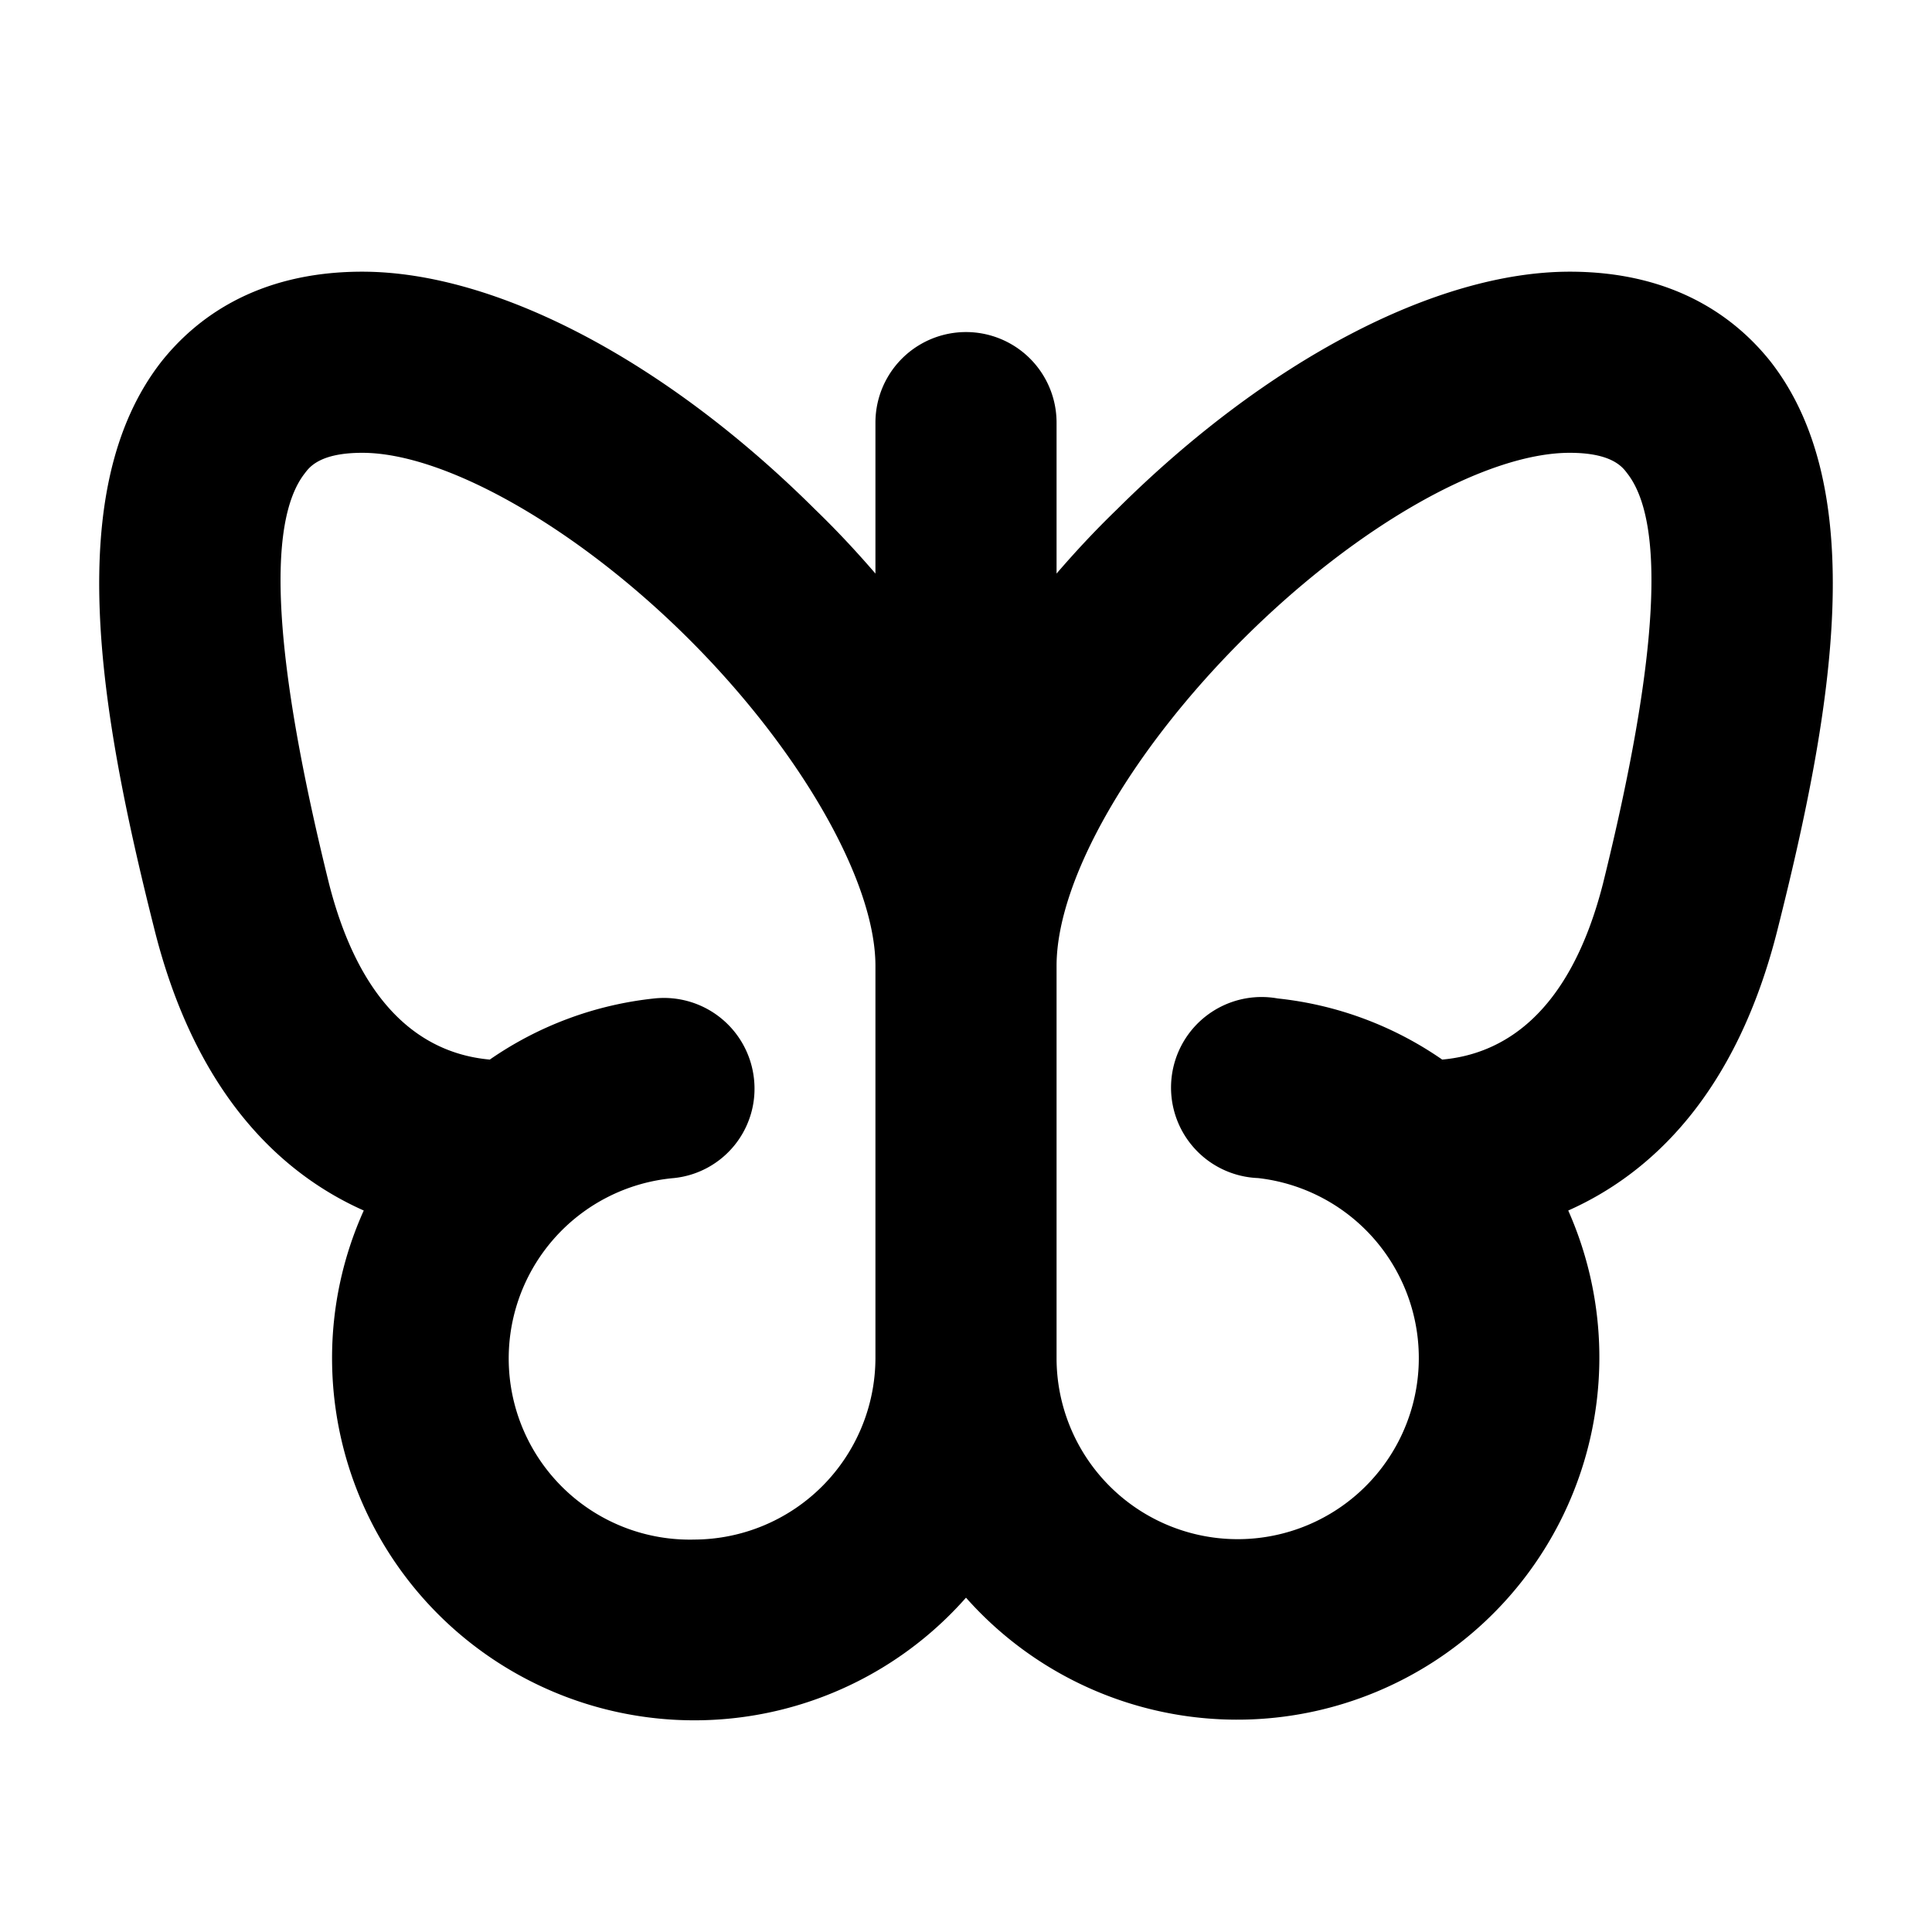
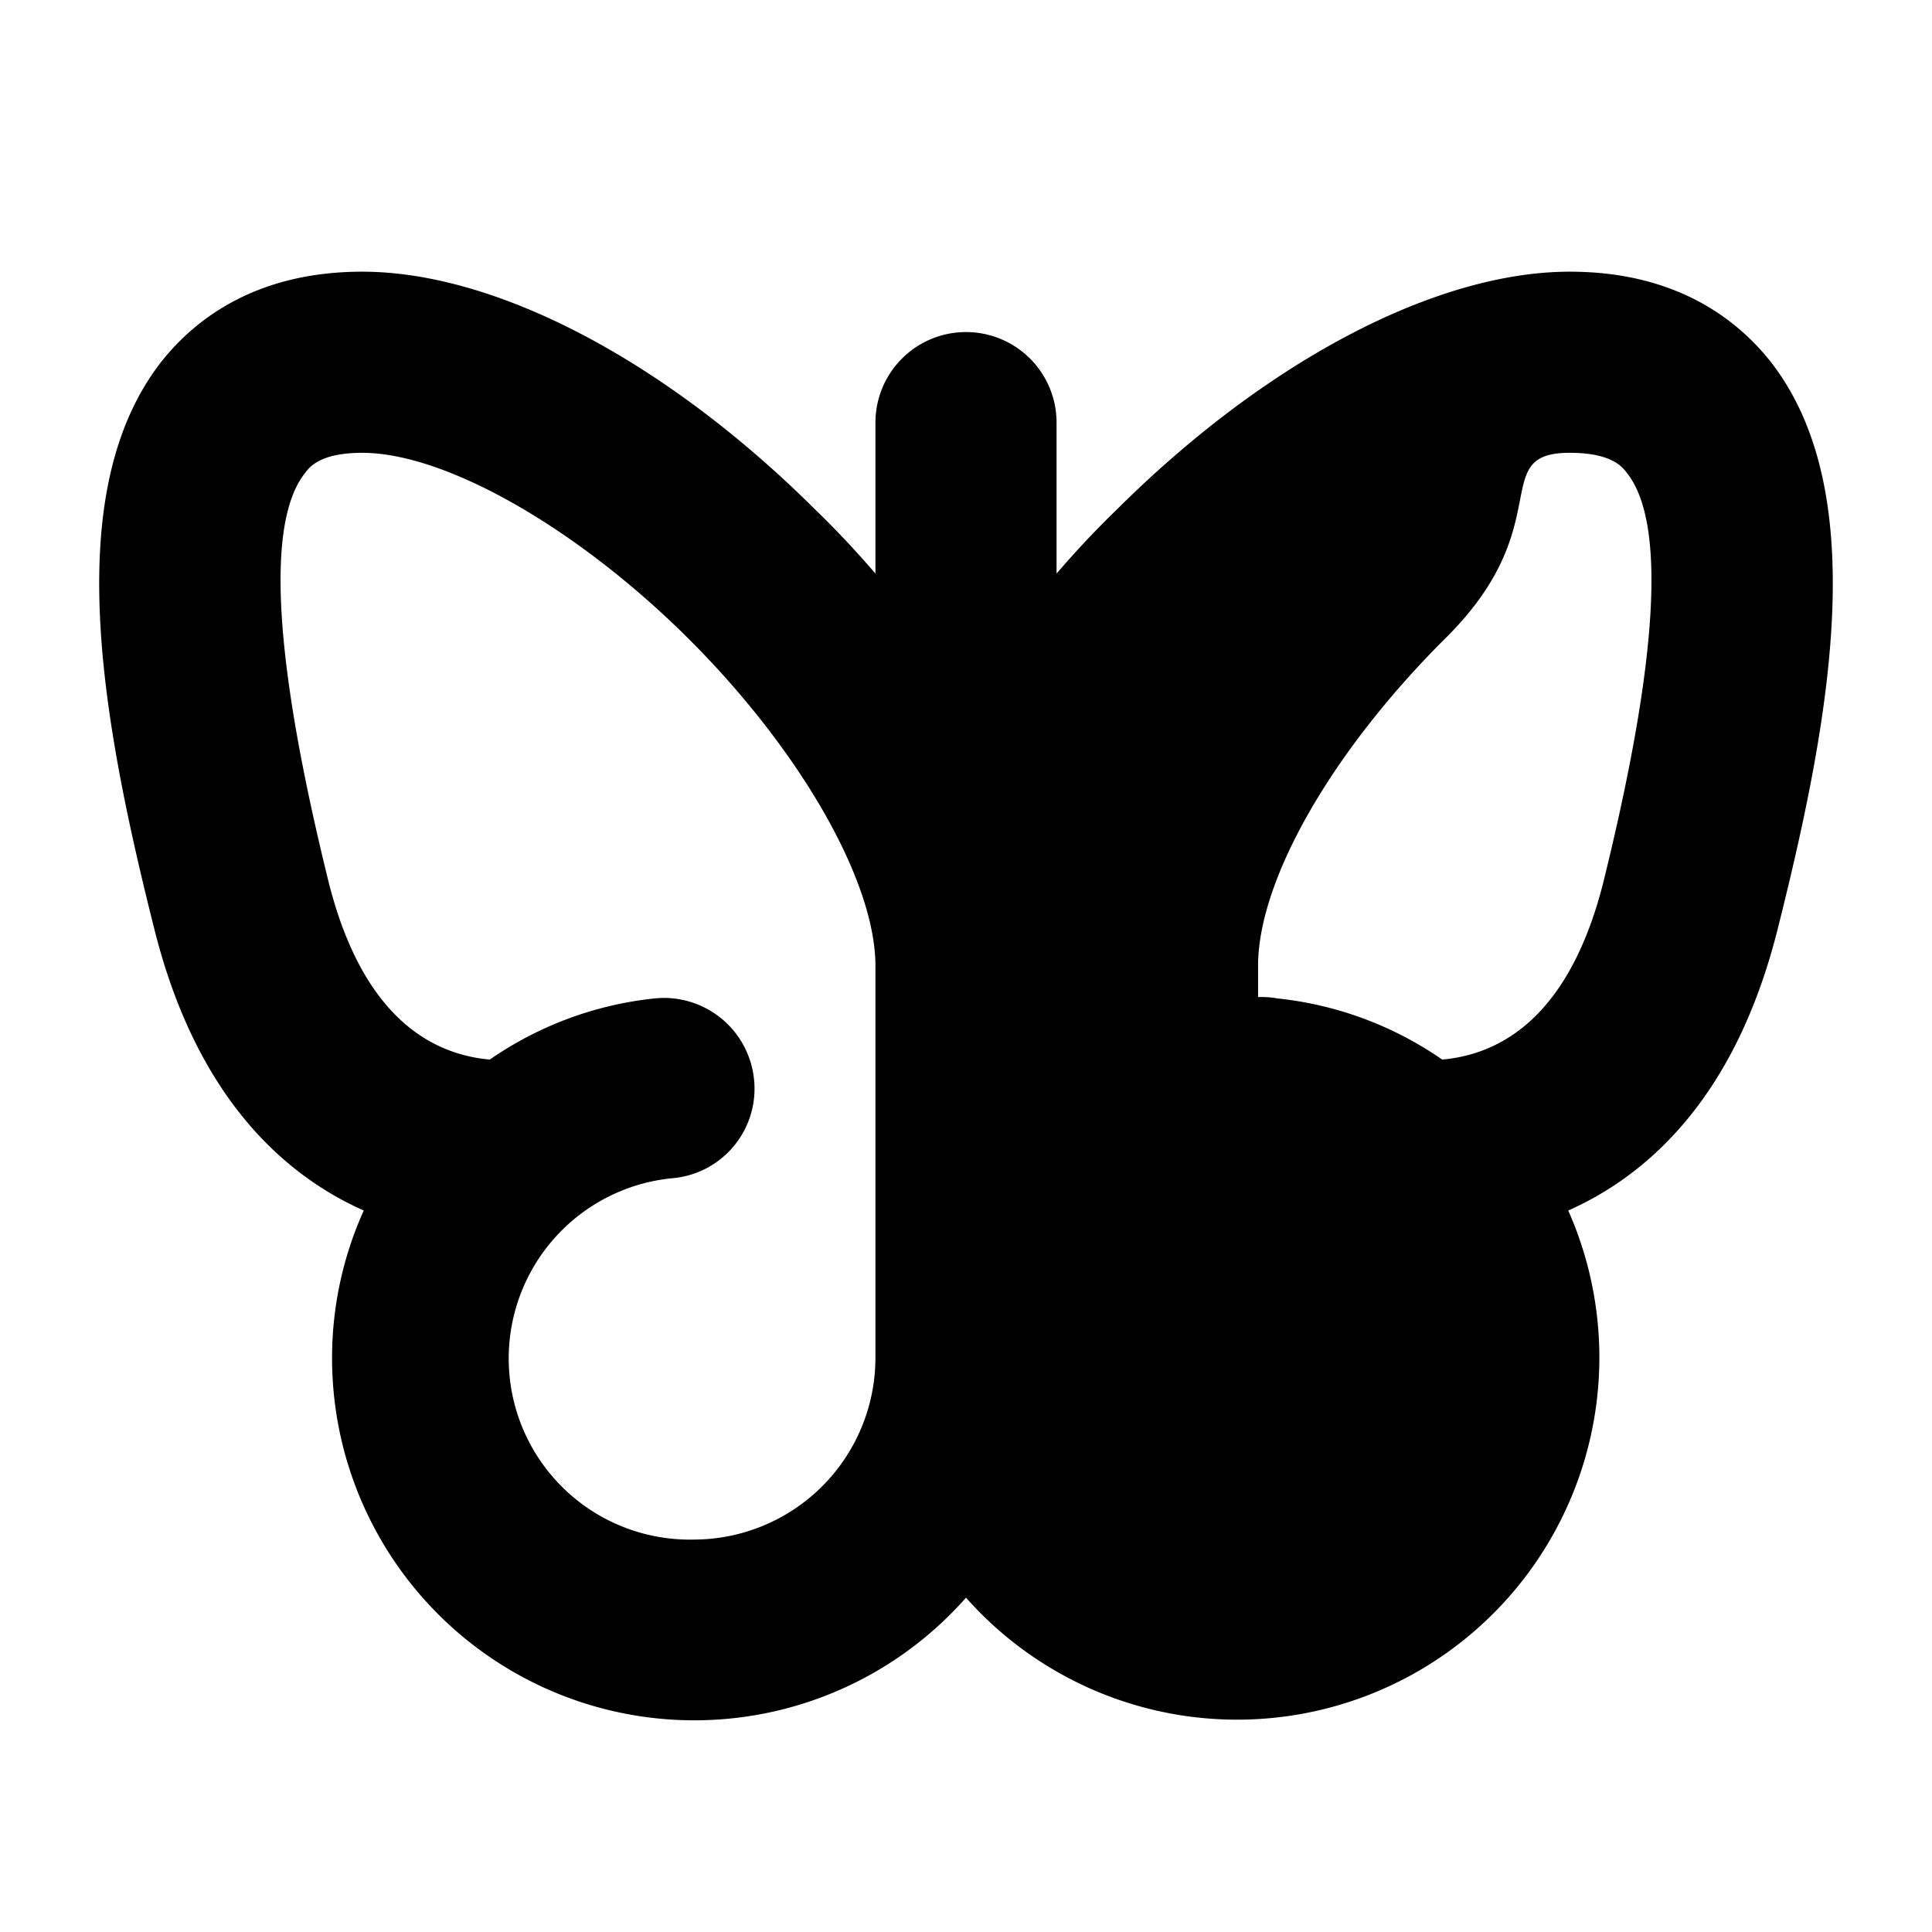
<svg xmlns="http://www.w3.org/2000/svg" viewBox="0 0 256 256" fill="currentColor">
-   <path d="M234.6,47.9C230.3,42.5,222.3,36,208,36c-17.7,0-40.2,11.8-60,31.5-2.9,2.8-5.5,5.6-8,8.5V56a12,12,0,0,0-24,0V76c-2.5-2.9-5.1-5.7-8-8.5C88.2,47.8,65.7,36,48,36c-14.3,0-22.3,6.5-26.6,11.9-13.2,16.9-8.3,46-1,75,5.5,22.2,17,32.7,27.8,37.5A47.5,47.5,0,0,0,44,180a48,48,0,0,0,84,31.7,48,48,0,0,0,79.8-51.3c10.8-4.8,22.3-15.3,27.8-37.5C242.9,93.9,247.8,64.8,234.6,47.9ZM92,204a24,24,0,0,1-2.7-47.9,11.9,11.9,0,0,0,10.6-13.2,12,12,0,0,0-13.2-10.6,46.9,46.9,0,0,0-21.8,8.1c-7.8-.7-16.8-5.7-21.3-23.3-7.3-29.5-8.4-47.8-3.2-54.4.6-.8,2-2.7,7.6-2.7,11,0,28.4,9.9,43.1,24.5S116,116.6,116,128v52A24.1,24.1,0,0,1,92,204Zm120.4-86.9c-4.5,17.6-13.5,22.6-21.3,23.3a46.9,46.9,0,0,0-21.8-8.1,12,12,0,1,0-2.6,23.8A24,24,0,1,1,140,180V128c0-11.4,9.8-28.5,24.9-43.5S197,60,208,60c5.6,0,7,1.9,7.6,2.7C220.8,69.3,219.7,87.6,212.4,117.1Z" />
+   <path d="M234.6,47.9C230.3,42.5,222.3,36,208,36c-17.7,0-40.2,11.8-60,31.5-2.9,2.8-5.5,5.6-8,8.5V56a12,12,0,0,0-24,0V76c-2.5-2.9-5.1-5.7-8-8.5C88.2,47.8,65.7,36,48,36c-14.3,0-22.3,6.5-26.6,11.9-13.2,16.9-8.3,46-1,75,5.5,22.2,17,32.7,27.8,37.5A47.5,47.5,0,0,0,44,180a48,48,0,0,0,84,31.7,48,48,0,0,0,79.8-51.3c10.8-4.8,22.3-15.3,27.8-37.5C242.9,93.9,247.8,64.8,234.6,47.9ZM92,204a24,24,0,0,1-2.7-47.9,11.9,11.9,0,0,0,10.6-13.2,12,12,0,0,0-13.2-10.6,46.9,46.9,0,0,0-21.8,8.1c-7.8-.7-16.8-5.7-21.3-23.3-7.3-29.5-8.4-47.8-3.2-54.4.6-.8,2-2.7,7.6-2.7,11,0,28.4,9.9,43.1,24.5S116,116.6,116,128v52A24.1,24.1,0,0,1,92,204Zm120.4-86.9c-4.5,17.6-13.5,22.6-21.3,23.3a46.9,46.9,0,0,0-21.8-8.1,12,12,0,1,0-2.6,23.8V128c0-11.4,9.8-28.5,24.9-43.5S197,60,208,60c5.6,0,7,1.9,7.6,2.7C220.8,69.3,219.7,87.6,212.4,117.1Z" />
</svg>